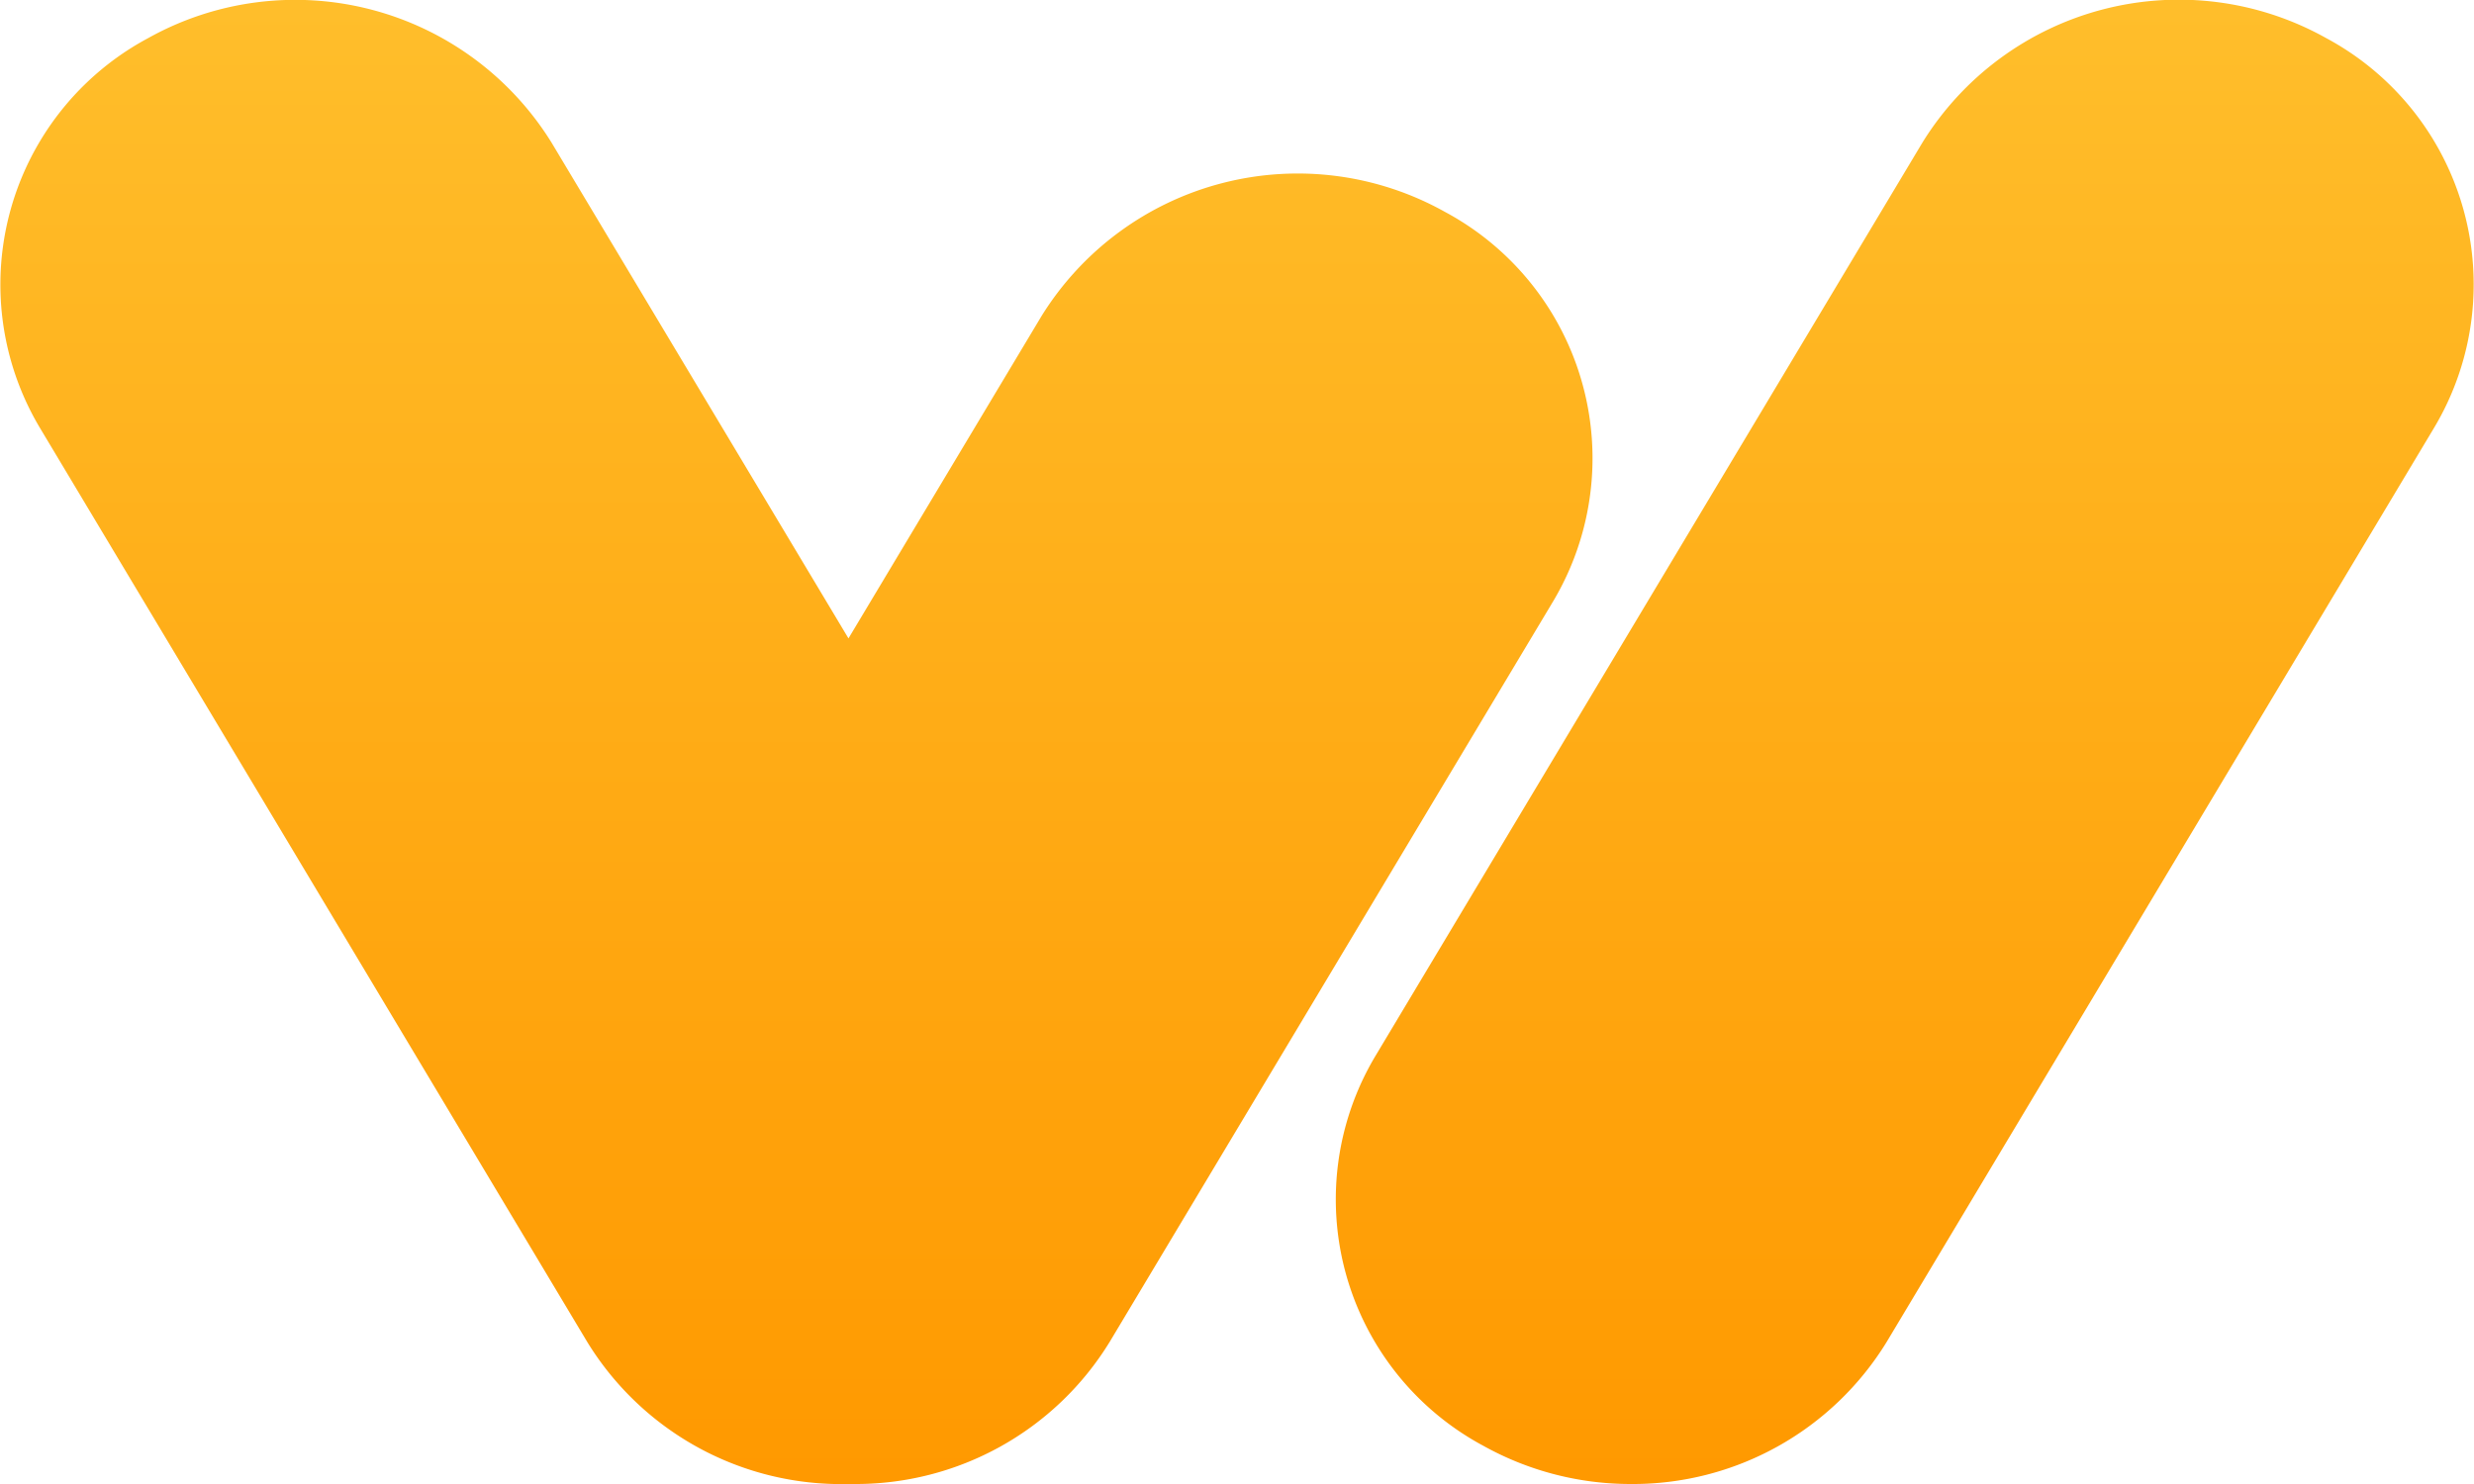
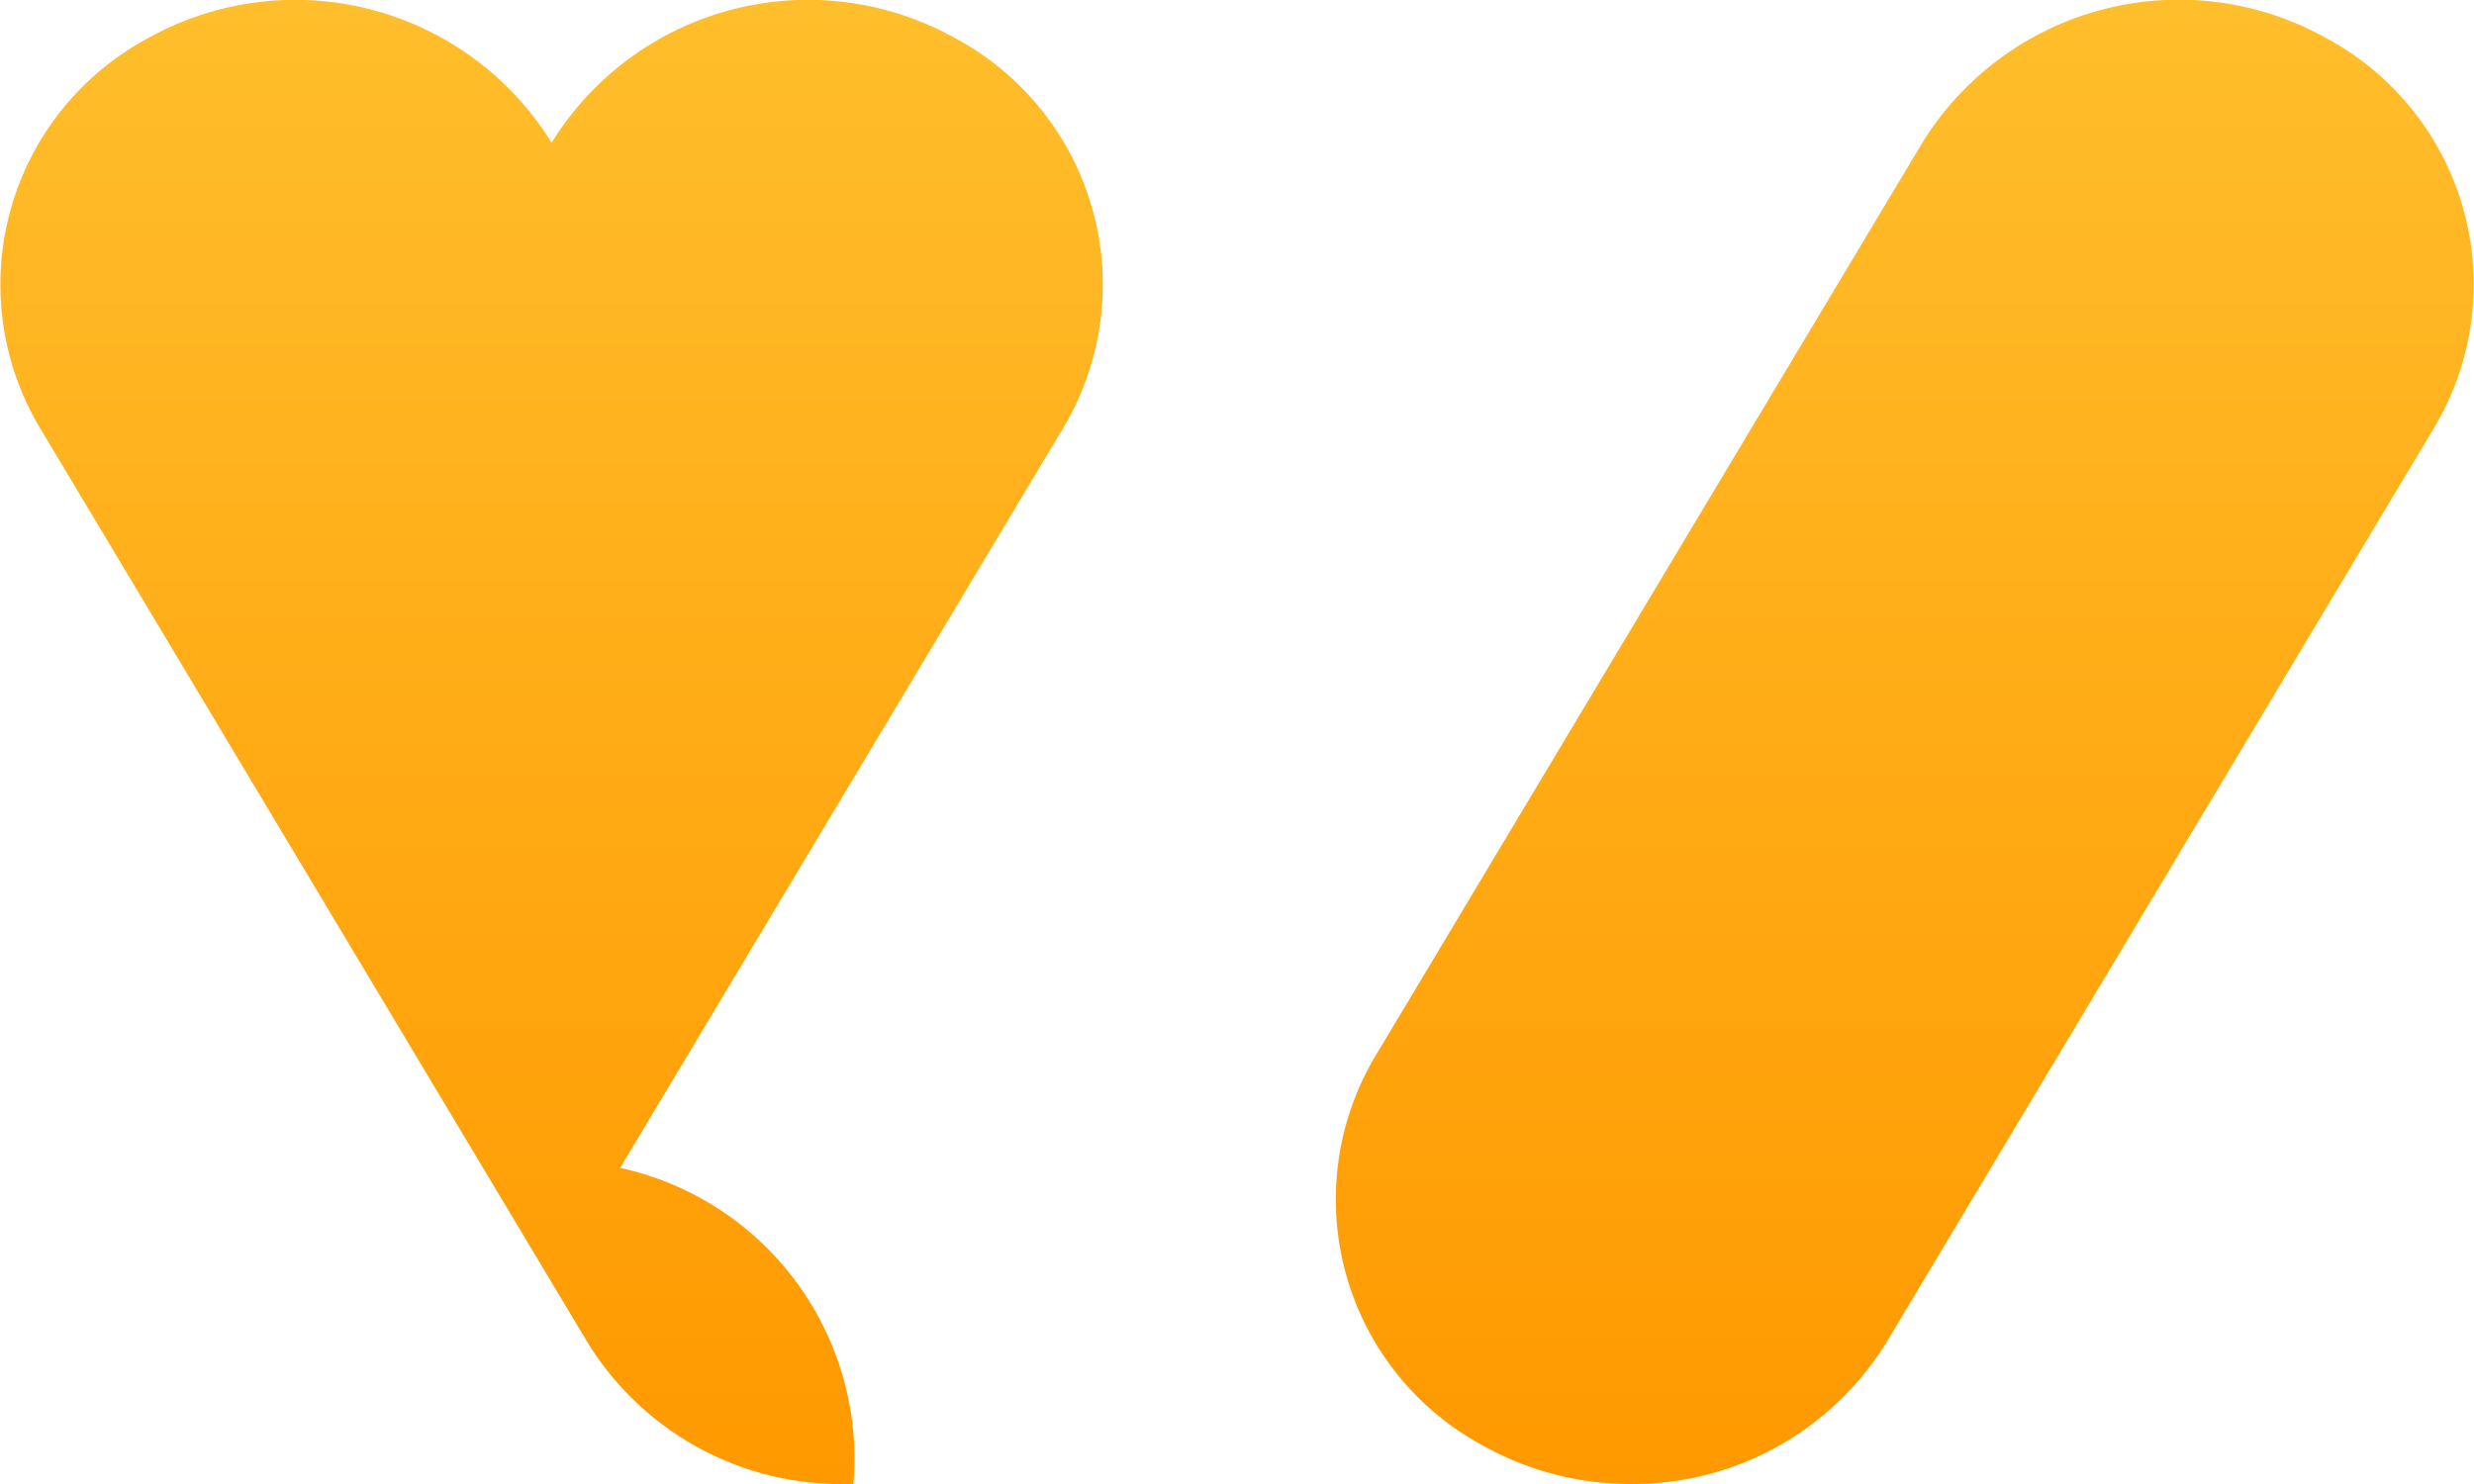
<svg xmlns="http://www.w3.org/2000/svg" width="45" height="27" viewBox="0 0 45 27">
  <defs>
    <linearGradient id="linear-gradient" x1="0.5" x2="0.5" y2="1" gradientUnits="objectBoundingBox">
      <stop offset="0" stop-color="#ffbe2b" />
      <stop offset="1" stop-color="#f90" />
    </linearGradient>
  </defs>
-   <path id="Union_4" data-name="Union 4" d="M36.859,36.183A5.086,5.086,0,0,1,34.89,29.1l9.956-16.629a5.485,5.485,0,0,1,7.343-1.9,5.085,5.085,0,0,1,1.968,7.082L44.2,34.285a5.414,5.414,0,0,1-4.66,2.593A5.5,5.5,0,0,1,36.859,36.183Zm-11.549.695a5.417,5.417,0,0,1-4.755-2.592L10.6,17.656a5.085,5.085,0,0,1,1.968-7.082,5.485,5.485,0,0,1,7.343,1.9l5.4,9.019,3.508-5.859a5.484,5.484,0,0,1,7.343-1.9,5.086,5.086,0,0,1,1.968,7.082l-8.064,13.47A5.416,5.416,0,0,1,25.4,36.878Z" transform="translate(-9.878 -9.878)" fill="url(#linear-gradient)" />
+   <path id="Union_4" data-name="Union 4" d="M36.859,36.183A5.086,5.086,0,0,1,34.89,29.1l9.956-16.629a5.485,5.485,0,0,1,7.343-1.9,5.085,5.085,0,0,1,1.968,7.082L44.2,34.285a5.414,5.414,0,0,1-4.66,2.593A5.5,5.5,0,0,1,36.859,36.183Zm-11.549.695a5.417,5.417,0,0,1-4.755-2.592L10.6,17.656a5.085,5.085,0,0,1,1.968-7.082,5.485,5.485,0,0,1,7.343,1.9a5.484,5.484,0,0,1,7.343-1.9,5.086,5.086,0,0,1,1.968,7.082l-8.064,13.47A5.416,5.416,0,0,1,25.4,36.878Z" transform="translate(-9.878 -9.878)" fill="url(#linear-gradient)" />
</svg>